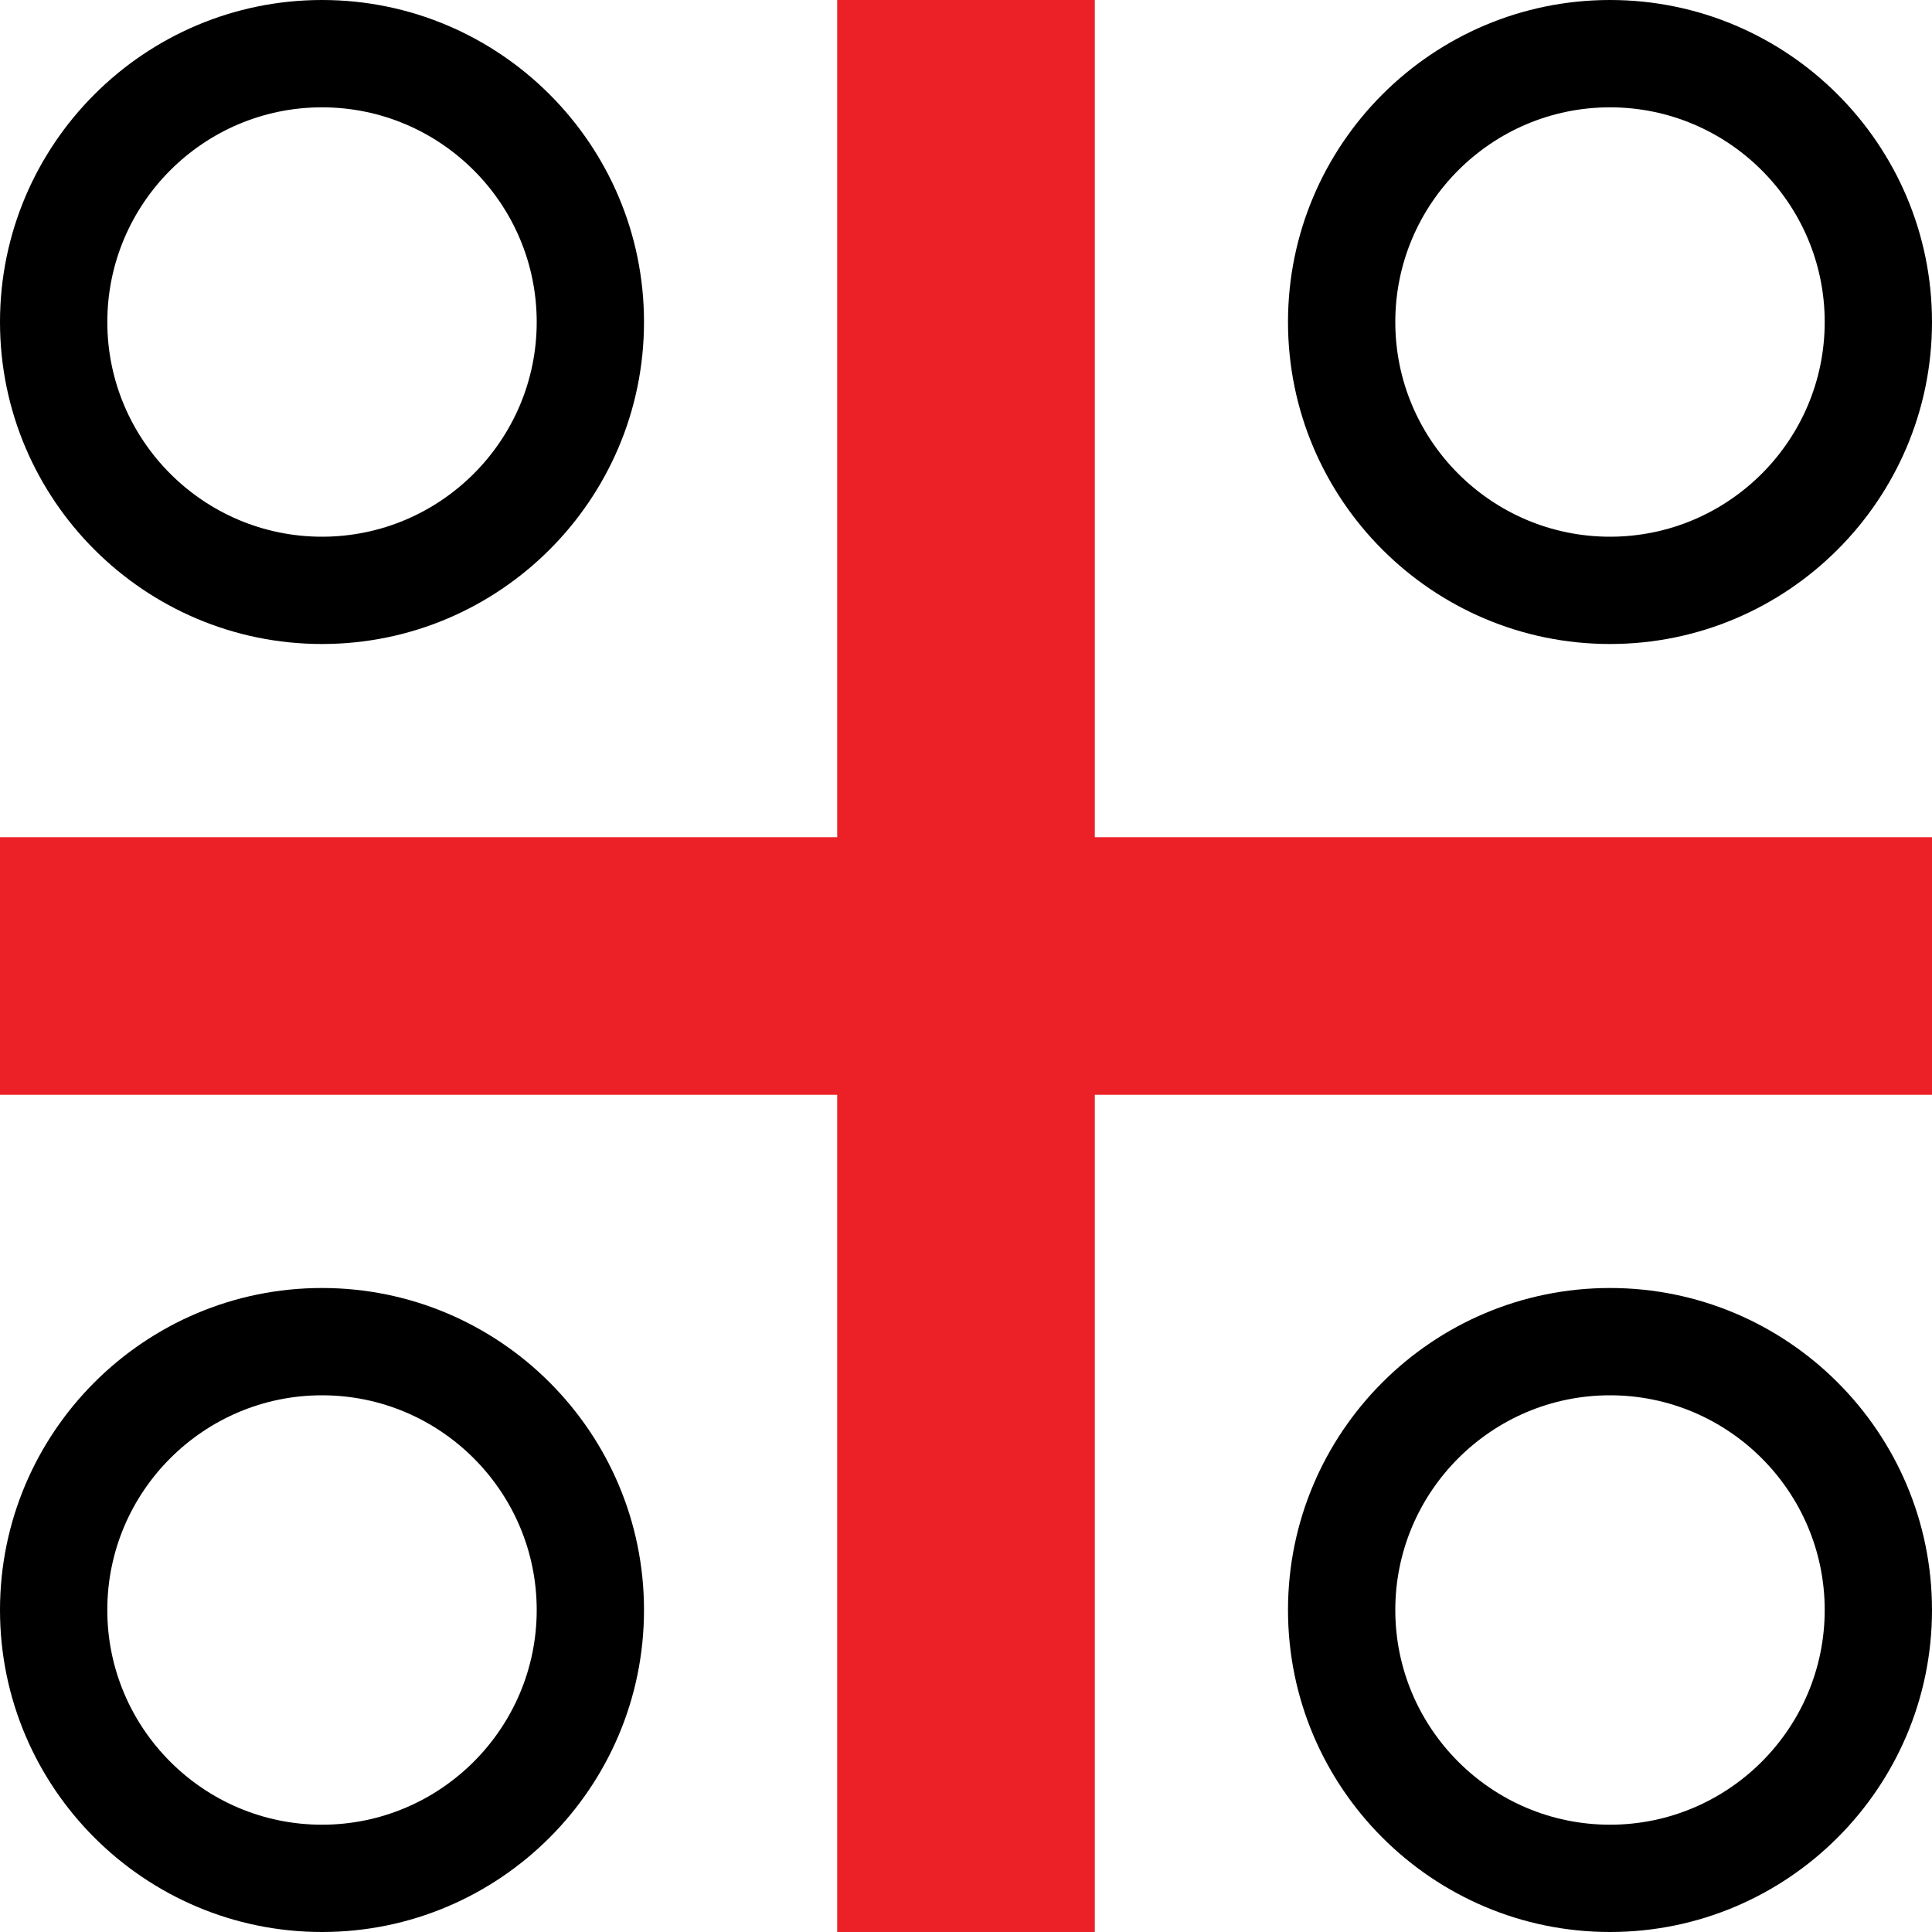
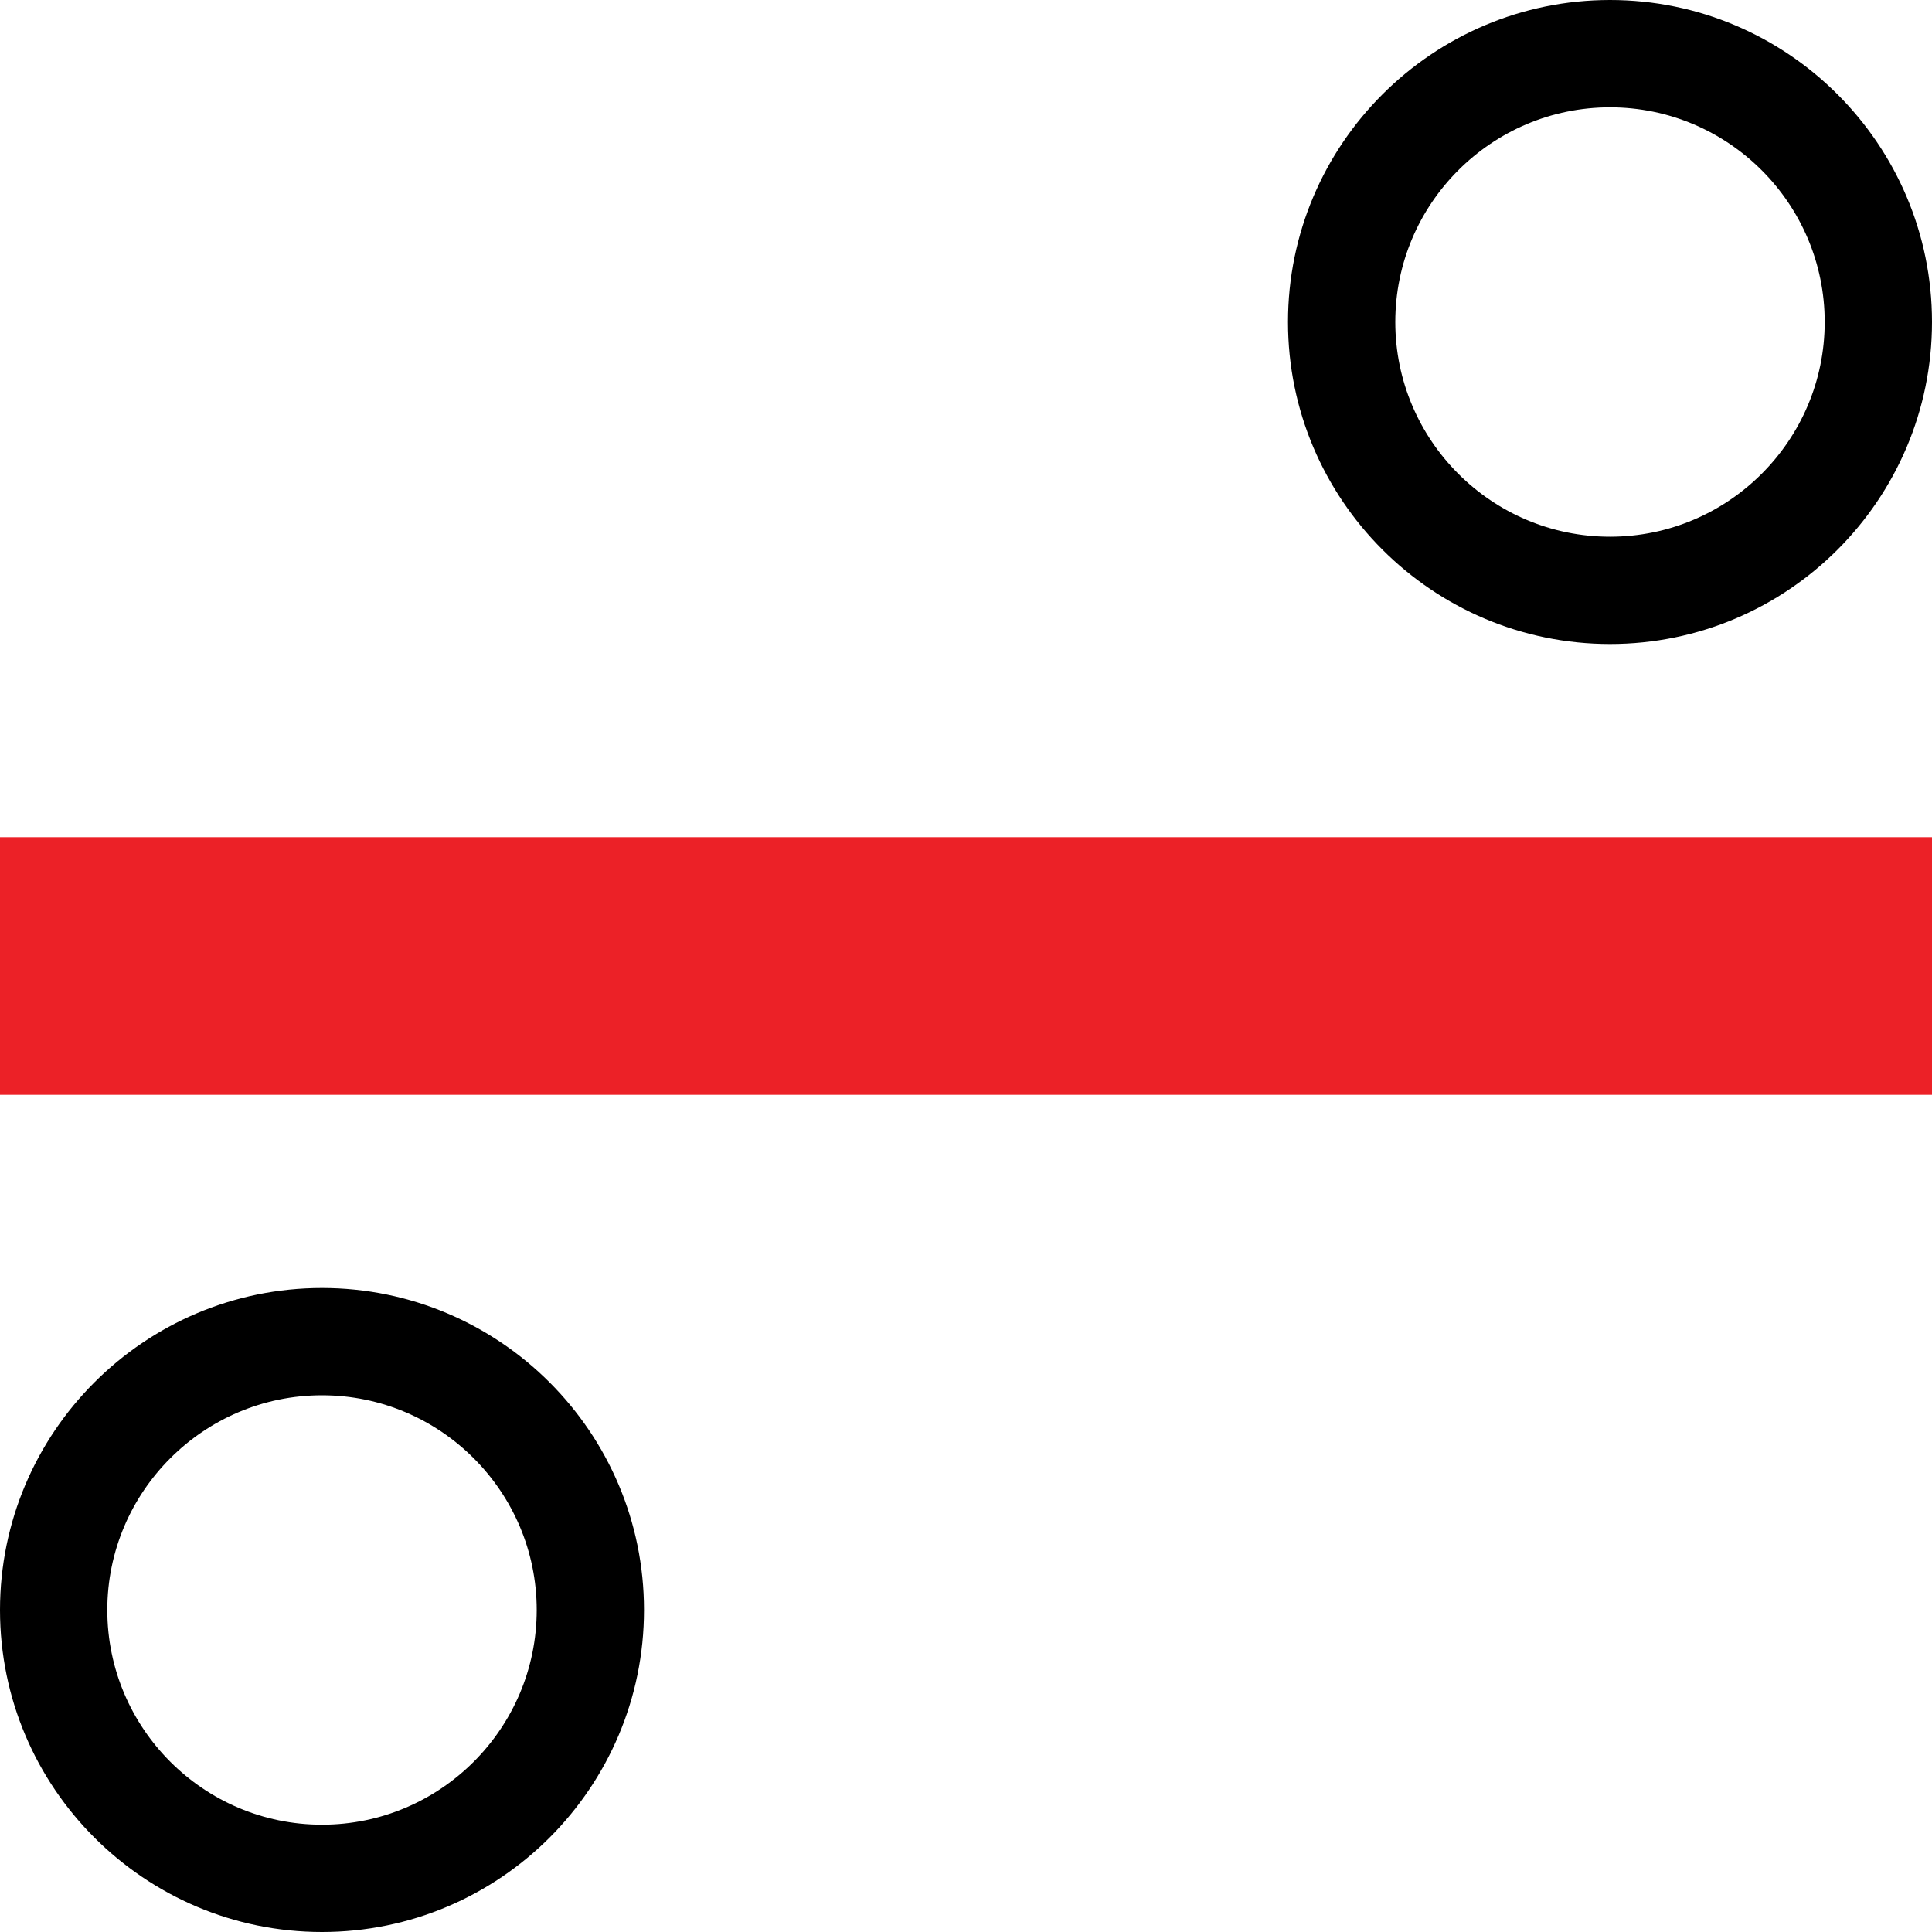
<svg xmlns="http://www.w3.org/2000/svg" version="1.1" x="0px" y="0px" width="500px" height="500px" viewBox="0 0 500 500" enable-background="new 0 0 500 500" xml:space="preserve">
  <g>
    <rect x="0" y="216.667" fill="#EC2127" width="500" height="66.666" />
-     <rect x="216.667" y="0" fill="#EC2127" width="66.666" height="500" />
-     <path d="M83.334,166.667C37.378,166.667,0,129.297,0,83.334C0,37.378,37.378,0,83.334,0c45.963,0,83.333,37.378,83.333,83.334 C166.667,129.297,129.297,166.667,83.334,166.667z M83.334,27.776c-30.632,0-55.559,24.927-55.559,55.559 c0,30.631,24.927,55.566,55.559,55.566c30.631,0,55.566-24.936,55.566-55.566C138.901,52.703,113.965,27.776,83.334,27.776z" />
    <path d="M416.667,166.667c-45.964,0-83.334-37.37-83.334-83.333C333.333,37.378,370.704,0,416.667,0 C462.63,0,500,37.378,500,83.334C500,129.297,462.63,166.667,416.667,166.667z M416.667,27.776 c-30.632,0-55.566,24.927-55.566,55.559c0,30.631,24.935,55.566,55.566,55.566c30.631,0,55.566-24.936,55.566-55.566 C472.234,52.703,447.298,27.776,416.667,27.776z" />
-     <path d="M416.667,500c-45.964,0-83.334-37.37-83.334-83.333c0-45.964,37.37-83.334,83.334-83.334 c45.963,0,83.333,37.37,83.333,83.334C500,462.63,462.63,500,416.667,500z M416.667,361.101c-30.632,0-55.566,24.935-55.566,55.566 c0,30.631,24.935,55.566,55.566,55.566c30.631,0,55.566-24.936,55.566-55.566C472.234,386.036,447.298,361.101,416.667,361.101z" />
    <path d="M83.334,500C37.371,500,0,462.63,0,416.667c0-45.964,37.37-83.334,83.334-83.334c45.963,0,83.333,37.37,83.333,83.334 C166.667,462.63,129.297,500,83.334,500z M83.334,361.101c-30.632,0-55.566,24.935-55.566,55.566 c0,30.631,24.935,55.566,55.566,55.566c30.631,0,55.566-24.936,55.566-55.566C138.901,386.036,113.965,361.101,83.334,361.101z" />
  </g>
</svg>